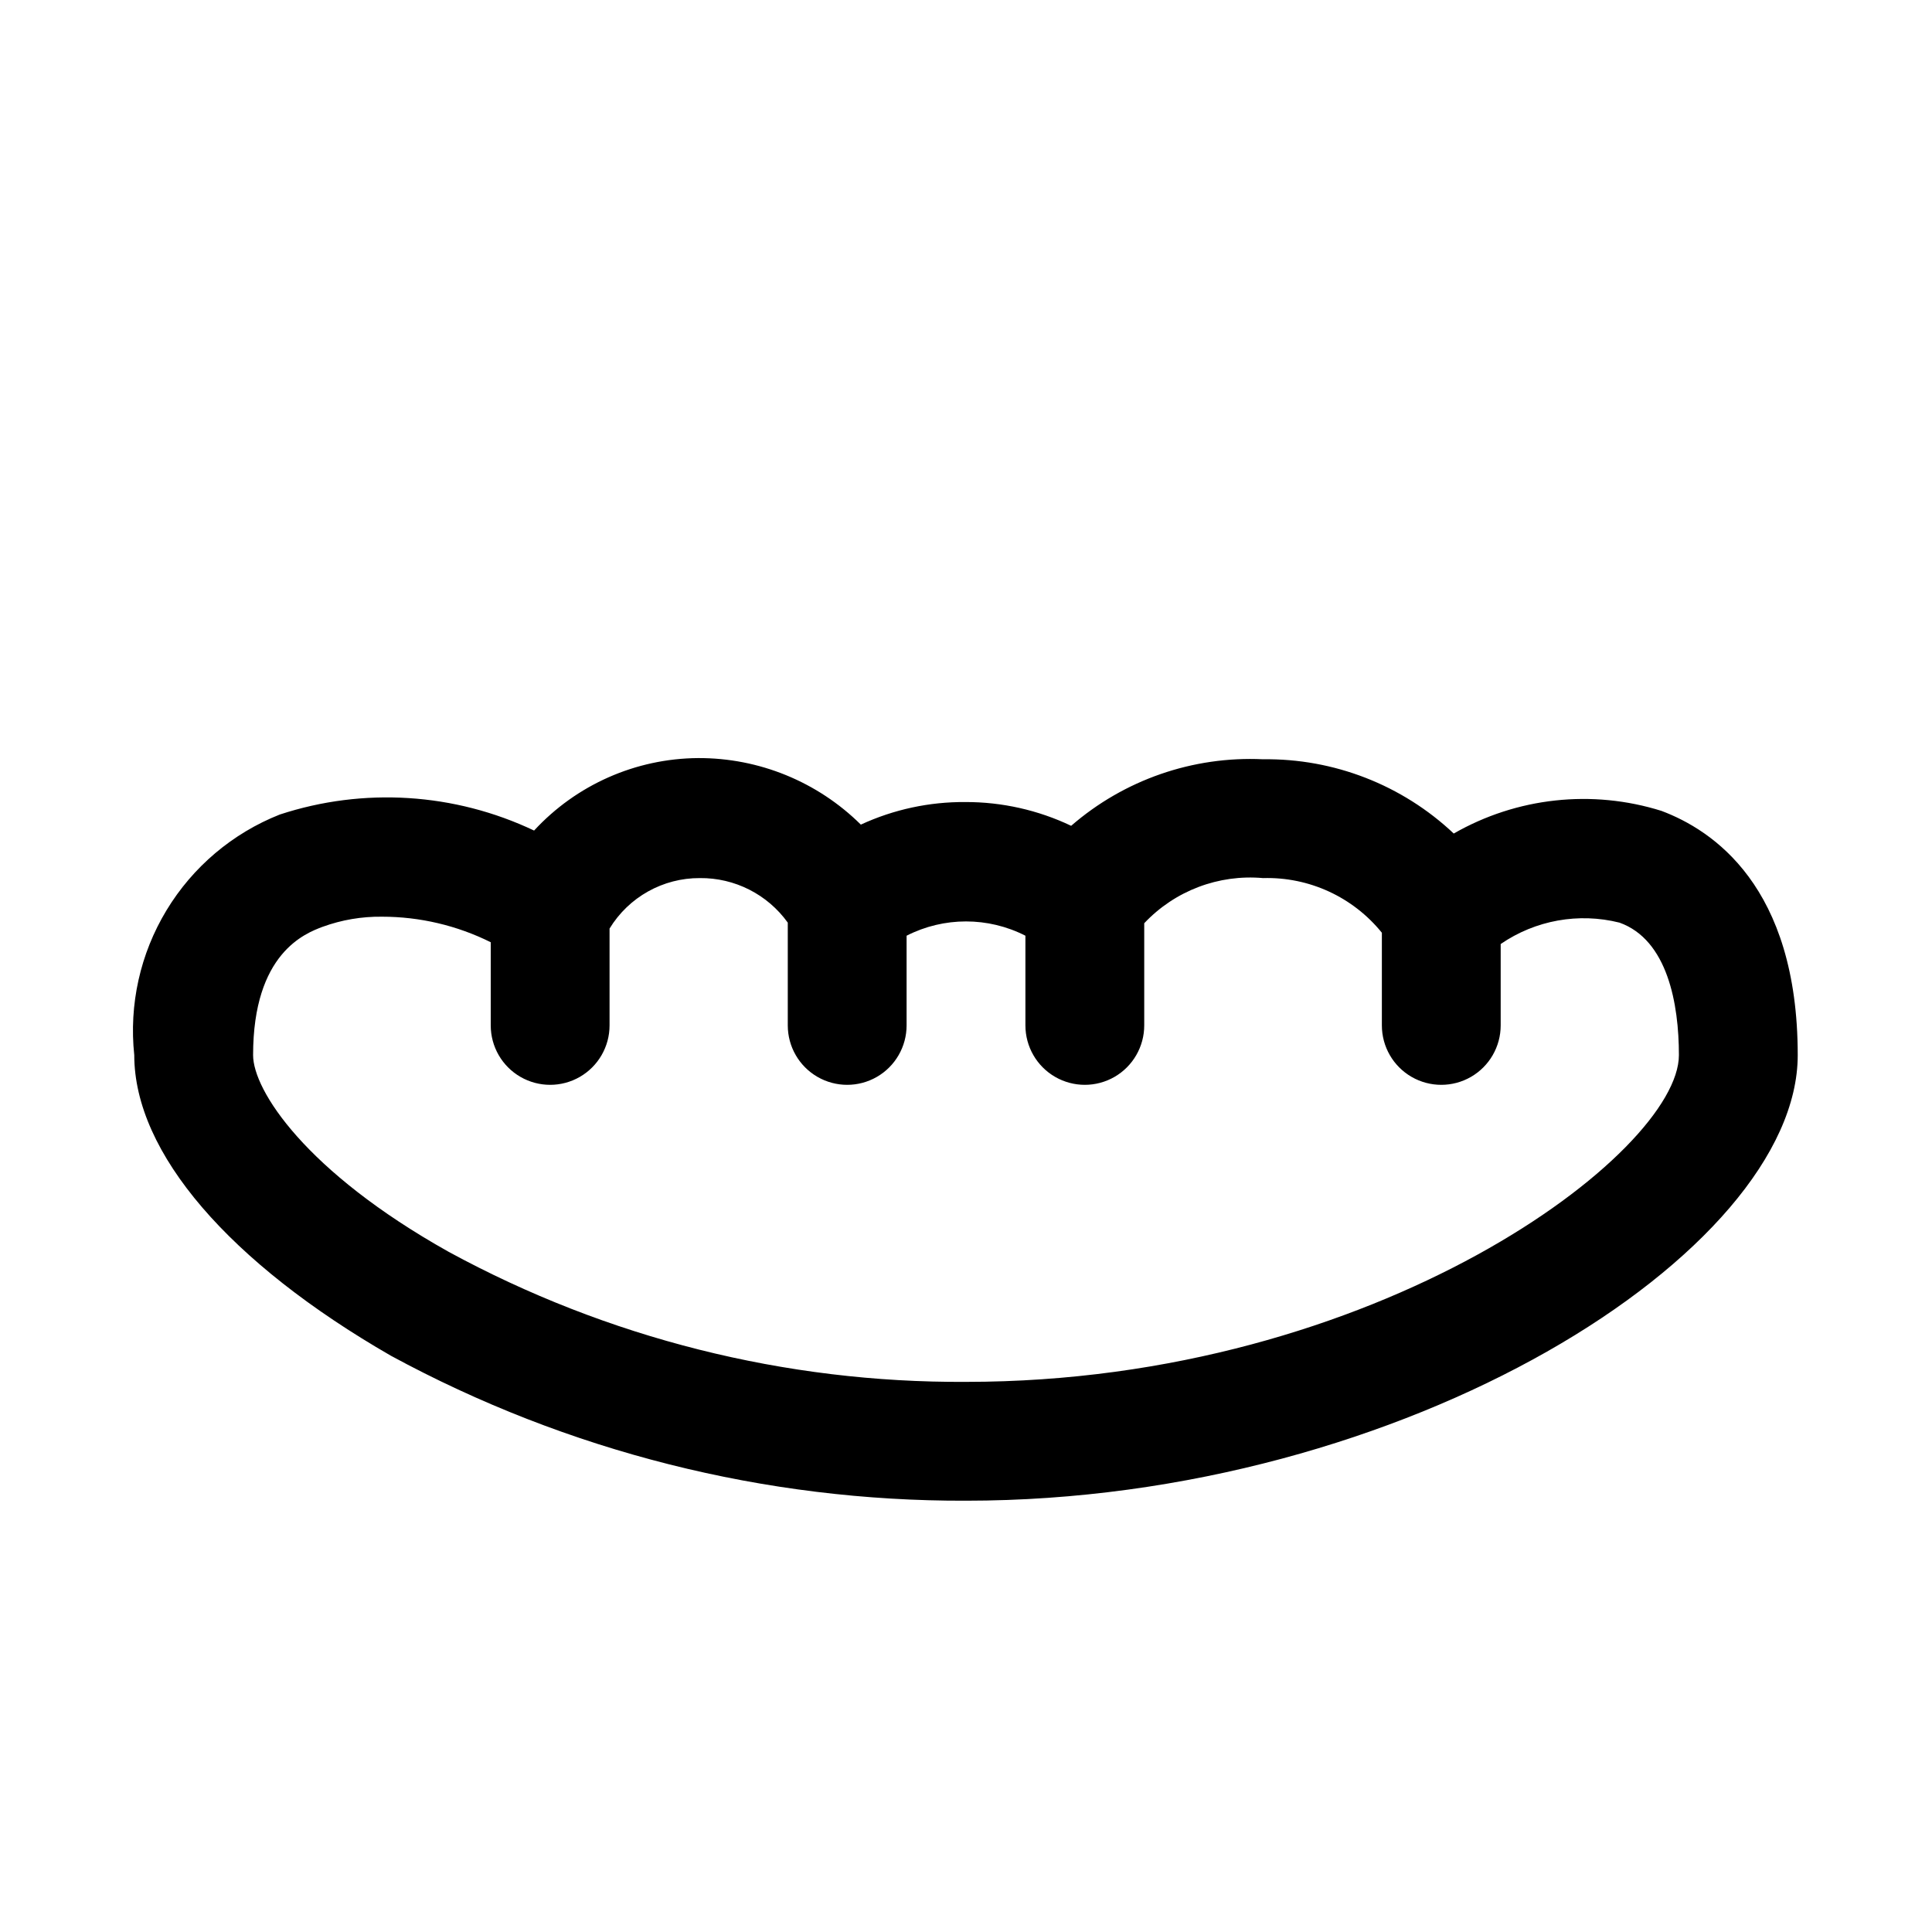
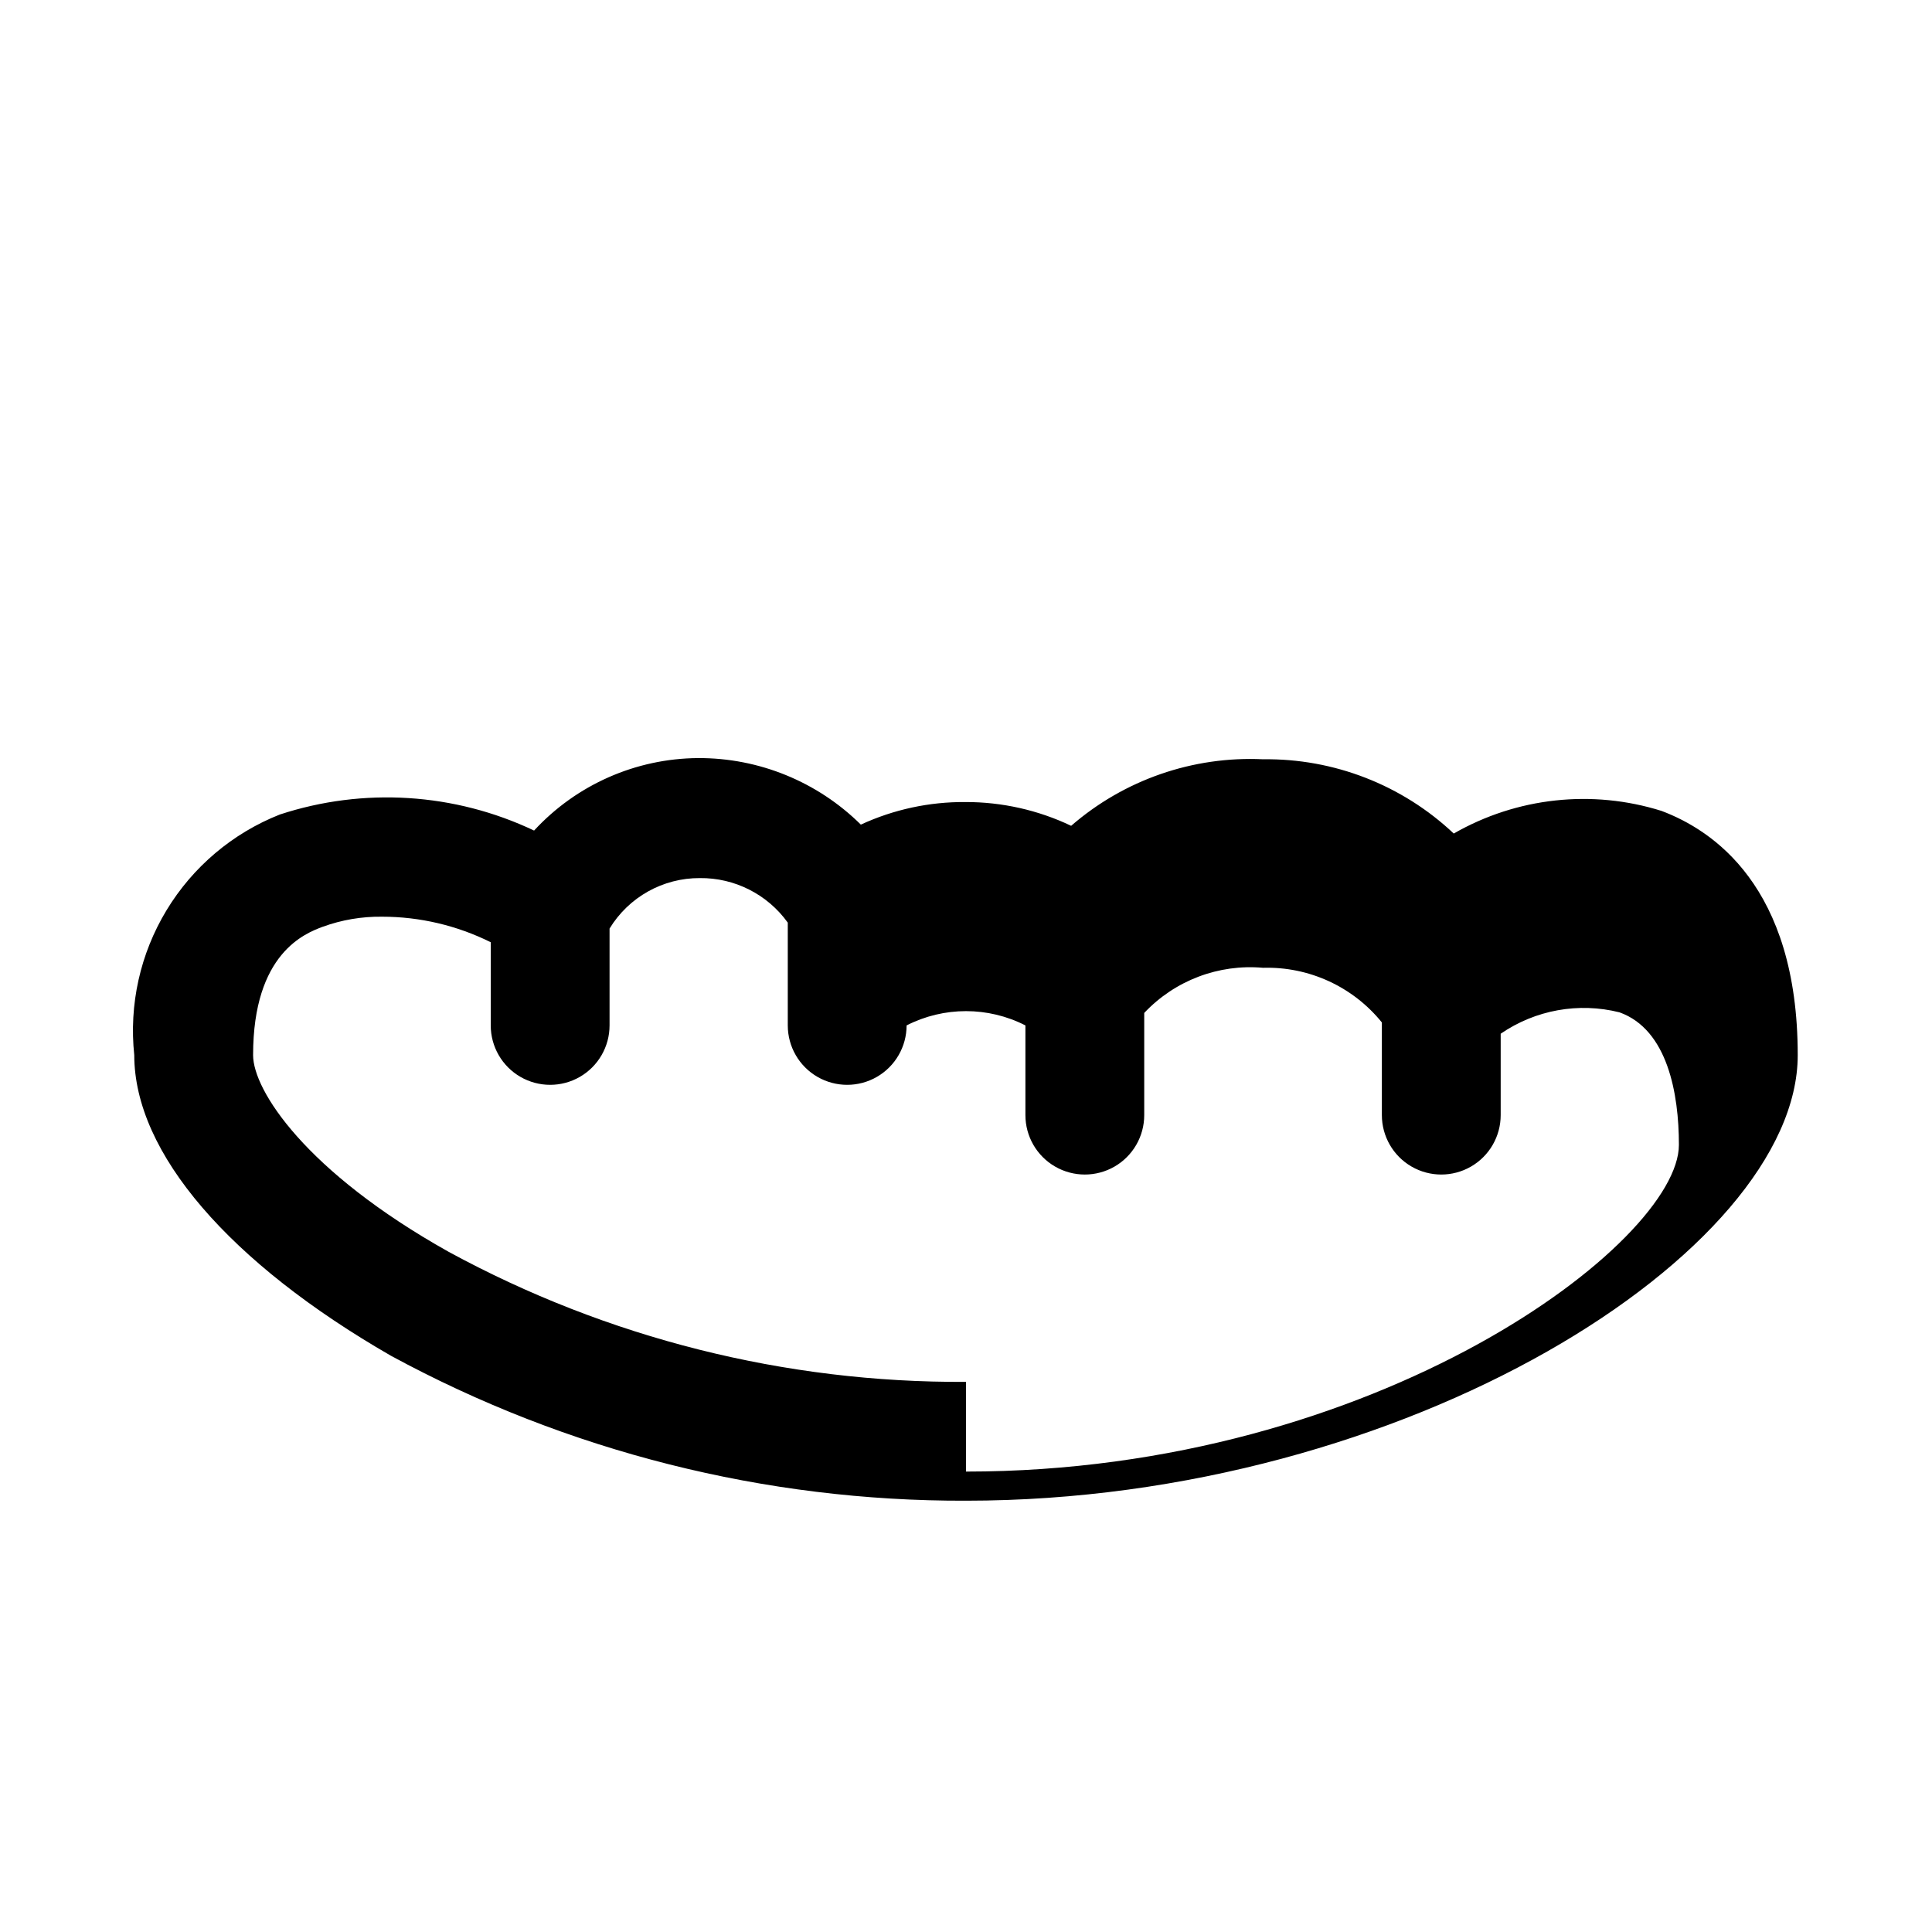
<svg xmlns="http://www.w3.org/2000/svg" fill="#000000" width="800px" height="800px" version="1.1" viewBox="144 144 512 512">
-   <path d="m584.36 358.91c-18.395-5.781-38.375-3.613-55.102 5.984-13.652-12.875-31.777-19.93-50.539-19.68-18.586-0.875-36.797 5.438-50.852 17.633-8.754-4.168-18.332-6.32-28.027-6.297-9.562-0.074-19.027 1.969-27.707 5.981-11.477-11.363-26.992-17.703-43.141-17.633-16.52 0.113-32.25 7.066-43.453 19.207-21.086-10.004-45.207-11.527-67.383-4.25-12.516 4.949-23.066 13.867-30.031 25.383-6.969 11.516-9.969 24.996-8.543 38.379 0 25.98 25.348 55.105 68.016 79.668 46.773 25.383 99.184 38.594 152.4 38.414 116.66 0 220.42-65.969 220.42-118.08-0.004-44.871-22.676-59.668-36.059-64.707zm-184.36 151.3c-47.891 0.277-95.07-11.586-137.13-34.48-37.941-21.254-51.797-42.824-51.797-52.113 0-27.078 13.855-32.273 18.422-34.008v0.004c5.043-1.84 10.375-2.746 15.742-2.68 10 0 19.859 2.32 28.812 6.769v22.043c0 5.625 3 10.824 7.871 13.637 4.871 2.812 10.871 2.812 15.746 0 4.871-2.812 7.871-8.012 7.871-13.637v-25.664c5.078-8.348 14.16-13.426 23.93-13.379 9.227-0.094 17.918 4.312 23.301 11.805v27.238c0 5.625 3 10.824 7.871 13.637 4.871 2.812 10.875 2.812 15.746 0 4.871-2.812 7.871-8.012 7.871-13.637v-23.773c9.891-5.047 21.598-5.047 31.488 0v23.773c0 5.625 3 10.824 7.871 13.637 4.871 2.812 10.875 2.812 15.746 0s7.871-8.012 7.871-13.637v-27.078c8.109-8.605 19.715-13.016 31.488-11.965 12.18-0.352 23.828 5.004 31.488 14.484v24.559c0 5.625 3 10.824 7.871 13.637s10.875 2.812 15.746 0c4.871-2.812 7.871-8.012 7.871-13.637v-21.57c9.195-6.316 20.664-8.383 31.488-5.668 12.754 4.566 15.742 21.57 15.742 35.109 0 25.82-79.82 86.594-188.93 86.594z" />
+   <path d="m584.36 358.91c-18.395-5.781-38.375-3.613-55.102 5.984-13.652-12.875-31.777-19.93-50.539-19.68-18.586-0.875-36.797 5.438-50.852 17.633-8.754-4.168-18.332-6.32-28.027-6.297-9.562-0.074-19.027 1.969-27.707 5.981-11.477-11.363-26.992-17.703-43.141-17.633-16.52 0.113-32.25 7.066-43.453 19.207-21.086-10.004-45.207-11.527-67.383-4.25-12.516 4.949-23.066 13.867-30.031 25.383-6.969 11.516-9.969 24.996-8.543 38.379 0 25.98 25.348 55.105 68.016 79.668 46.773 25.383 99.184 38.594 152.4 38.414 116.66 0 220.42-65.969 220.42-118.08-0.004-44.871-22.676-59.668-36.059-64.707zm-184.36 151.3c-47.891 0.277-95.07-11.586-137.13-34.48-37.941-21.254-51.797-42.824-51.797-52.113 0-27.078 13.855-32.273 18.422-34.008v0.004c5.043-1.84 10.375-2.746 15.742-2.68 10 0 19.859 2.32 28.812 6.769v22.043c0 5.625 3 10.824 7.871 13.637 4.871 2.812 10.871 2.812 15.746 0 4.871-2.812 7.871-8.012 7.871-13.637v-25.664c5.078-8.348 14.16-13.426 23.93-13.379 9.227-0.094 17.918 4.312 23.301 11.805v27.238c0 5.625 3 10.824 7.871 13.637 4.871 2.812 10.875 2.812 15.746 0 4.871-2.812 7.871-8.012 7.871-13.637c9.891-5.047 21.598-5.047 31.488 0v23.773c0 5.625 3 10.824 7.871 13.637 4.871 2.812 10.875 2.812 15.746 0s7.871-8.012 7.871-13.637v-27.078c8.109-8.605 19.715-13.016 31.488-11.965 12.18-0.352 23.828 5.004 31.488 14.484v24.559c0 5.625 3 10.824 7.871 13.637s10.875 2.812 15.746 0c4.871-2.812 7.871-8.012 7.871-13.637v-21.57c9.195-6.316 20.664-8.383 31.488-5.668 12.754 4.566 15.742 21.57 15.742 35.109 0 25.82-79.82 86.594-188.93 86.594z" />
</svg>